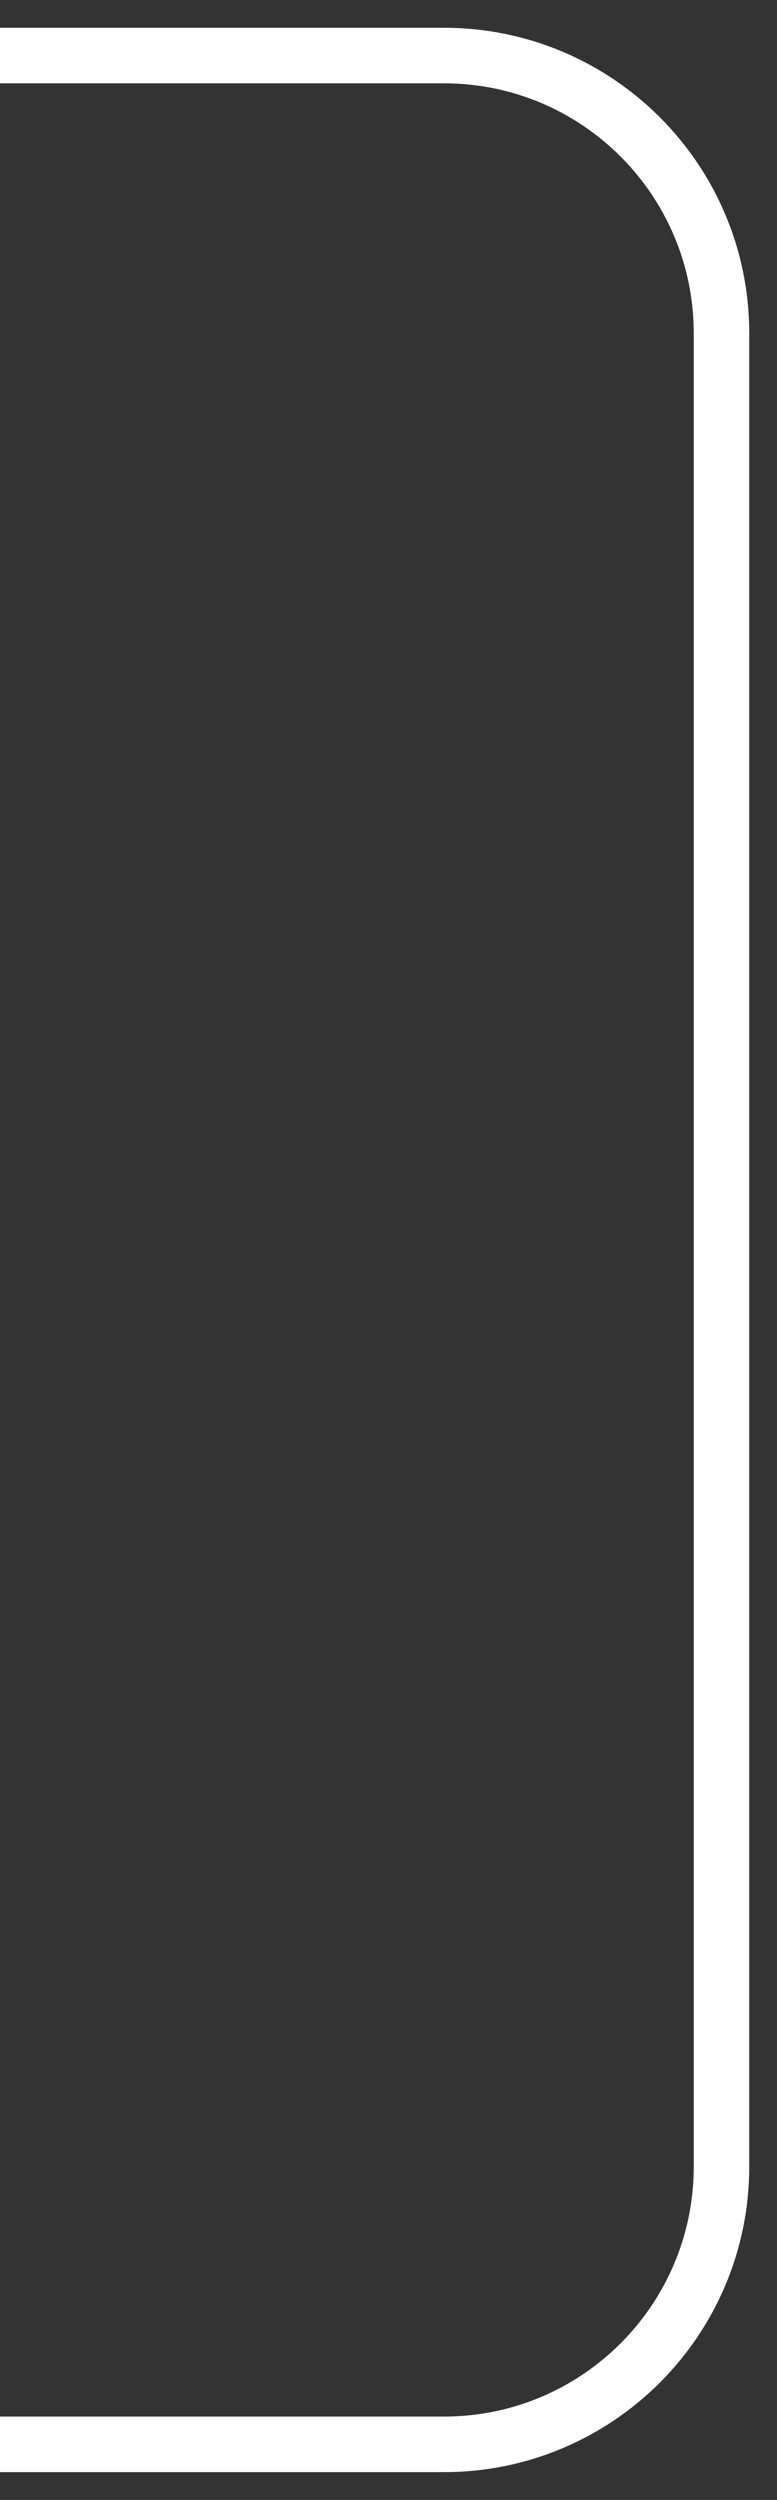
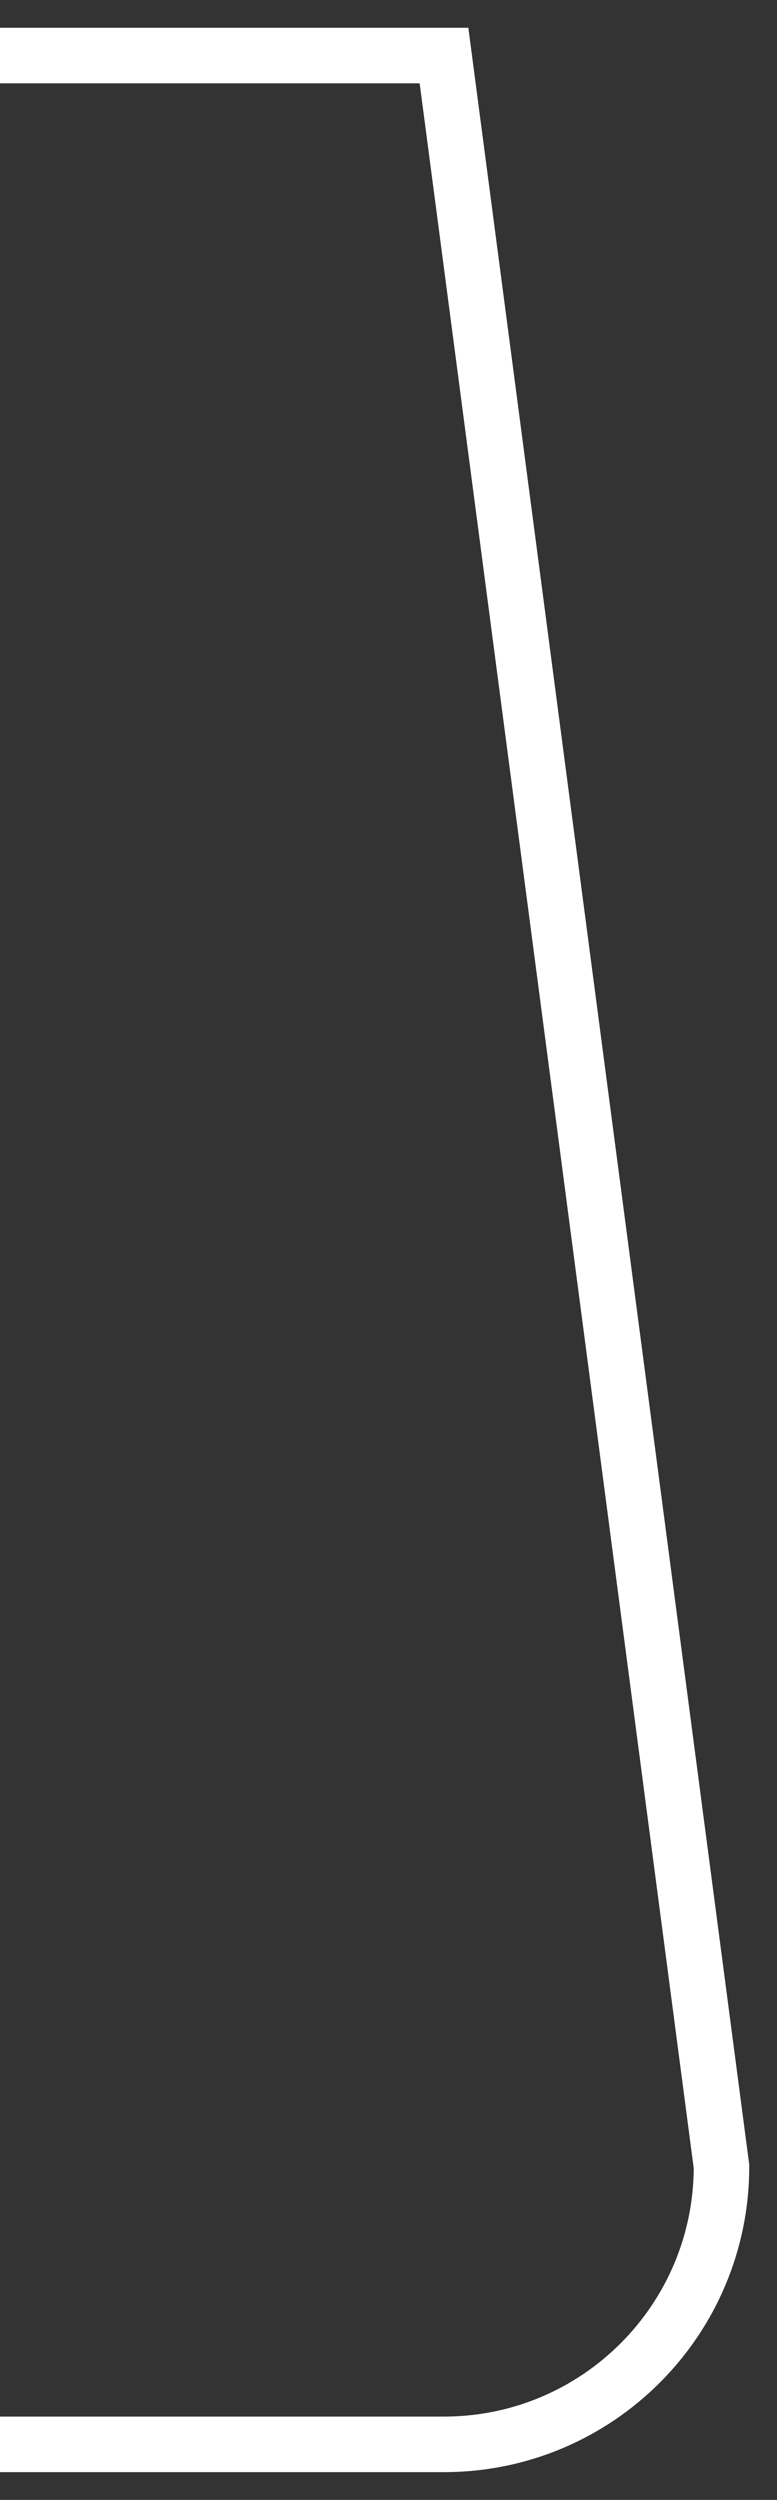
<svg xmlns="http://www.w3.org/2000/svg" width="14" height="45" viewBox="0 0 14 45" fill="none">
  <rect x="0" y="0" width="14" height="45" fill="#333333" stroke="none" />
-   <path d="M0 1L8 1C10.761 1 13 3.239 13 6L13 39C13 41.761 10.761 44 8 44H0" stroke="white" />
+   <path d="M0 1L8 1L13 39C13 41.761 10.761 44 8 44H0" stroke="white" />
</svg>